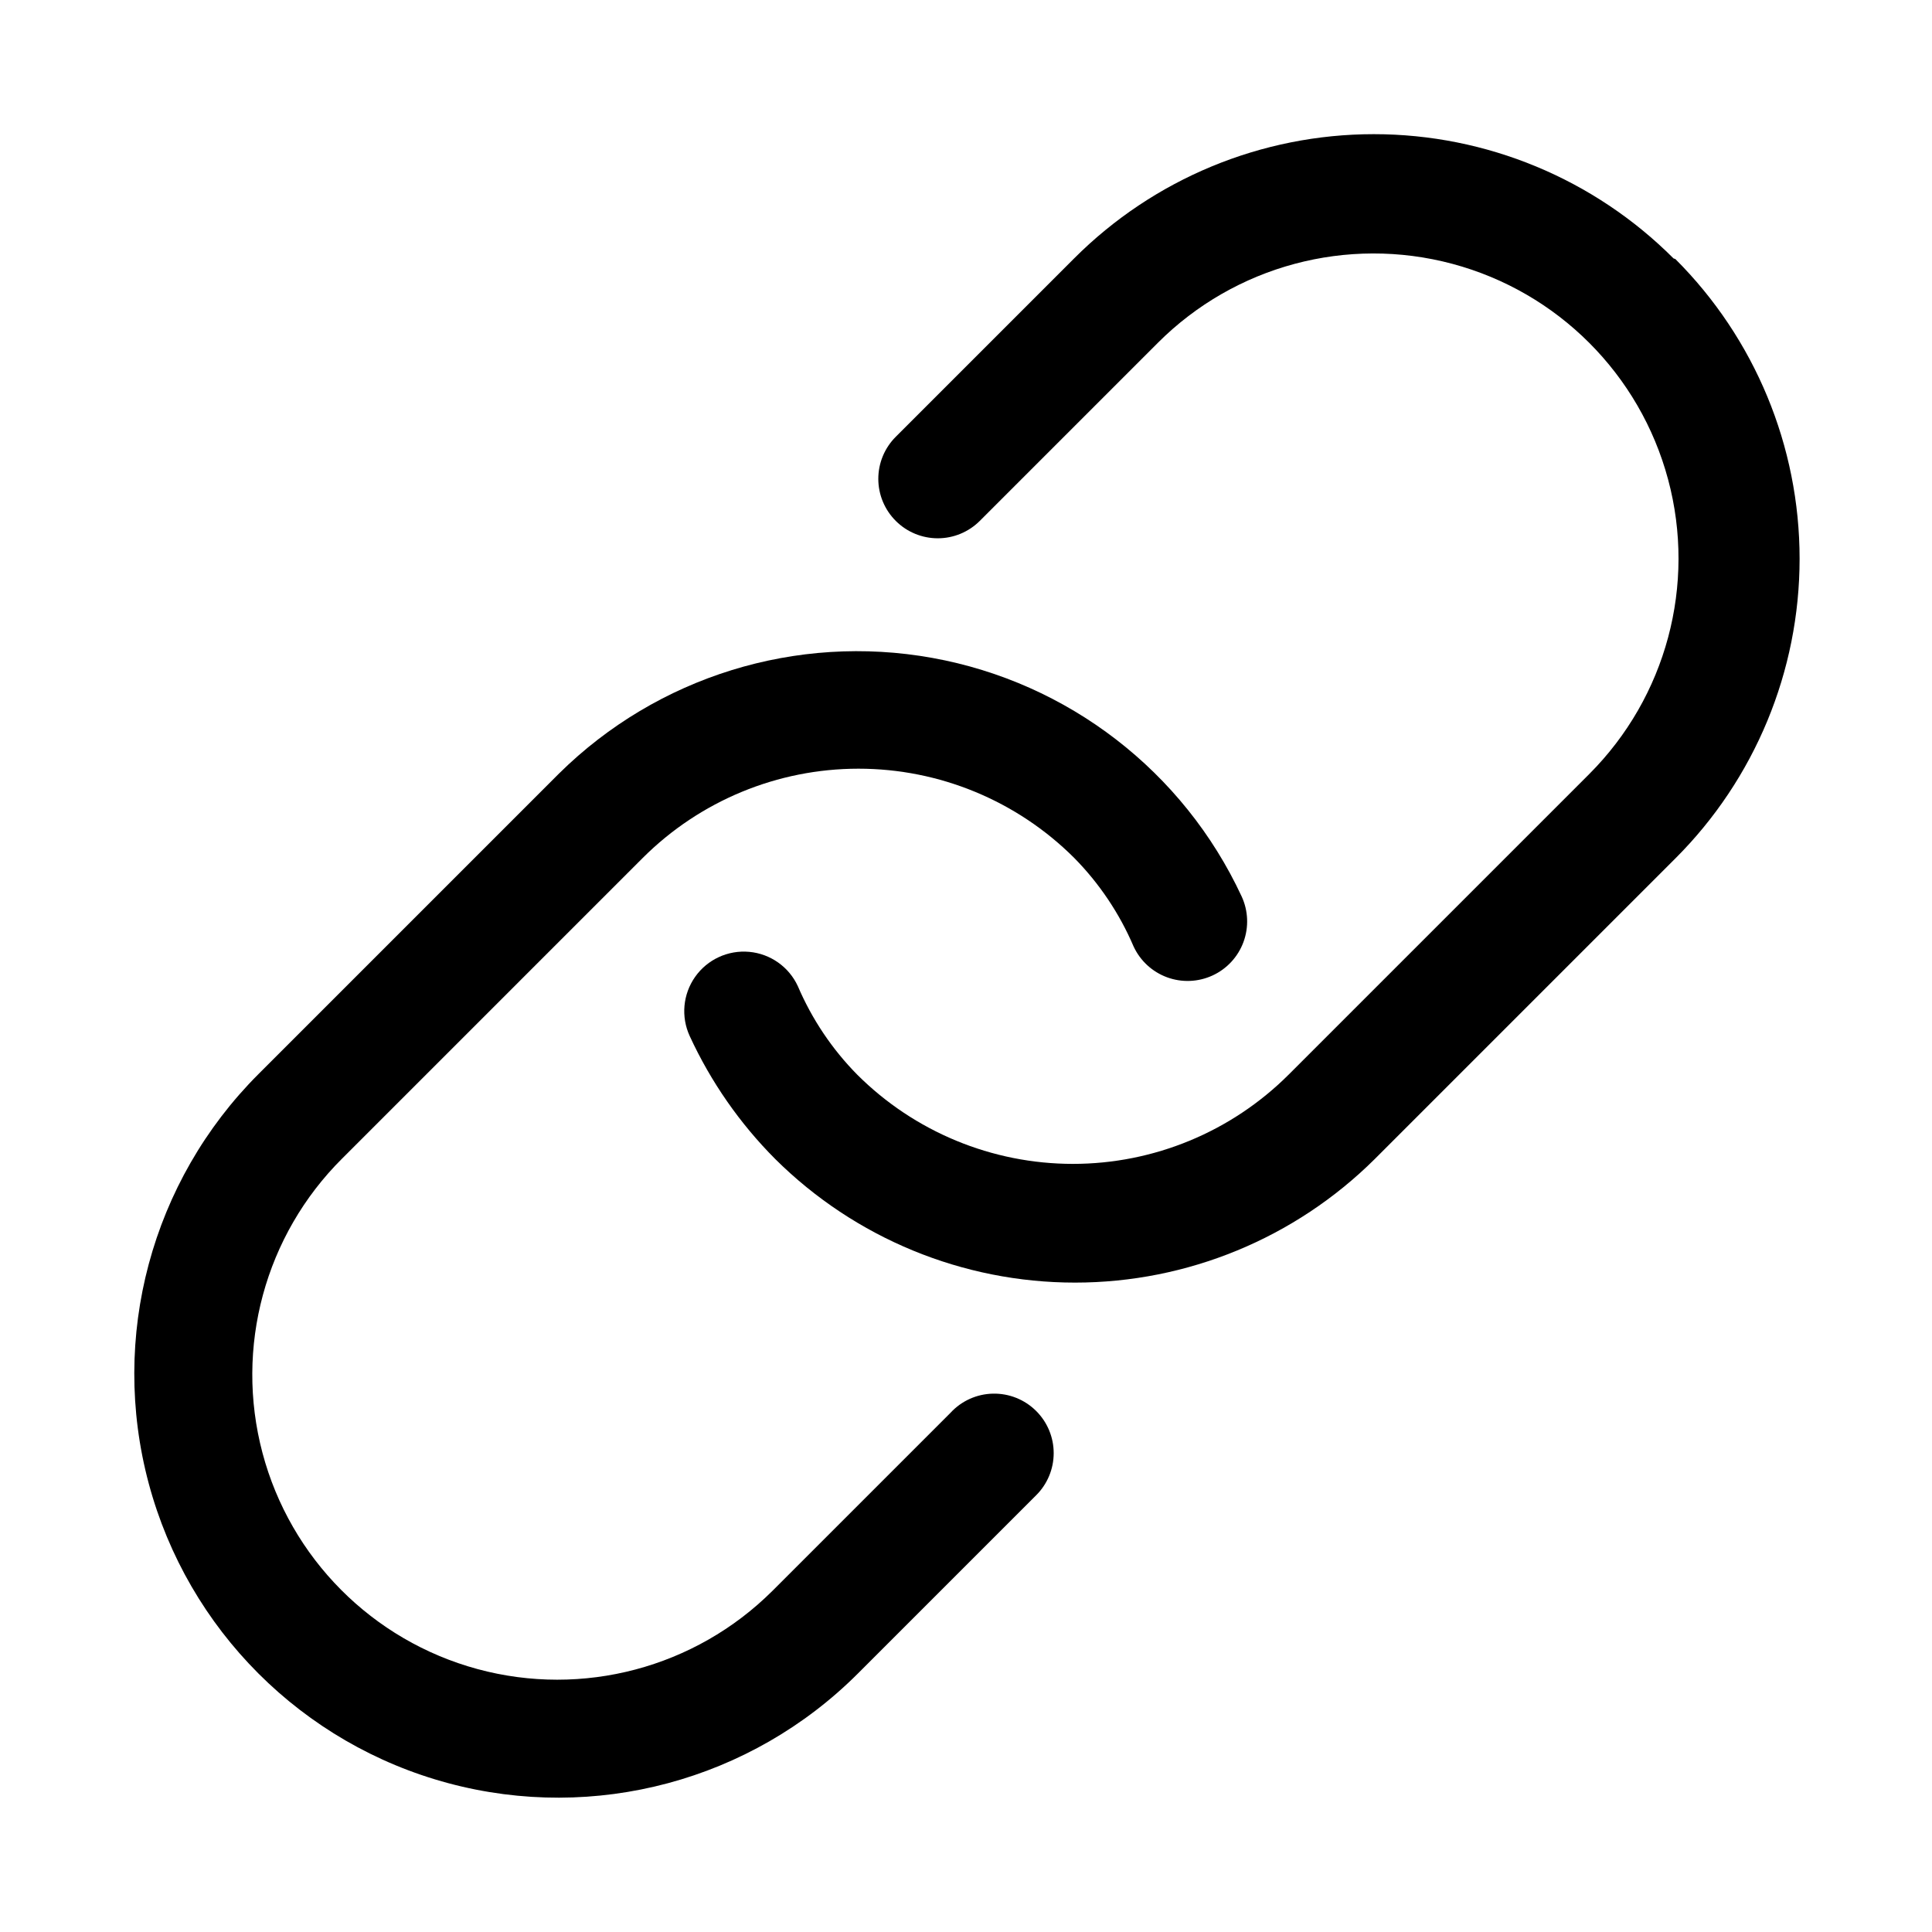
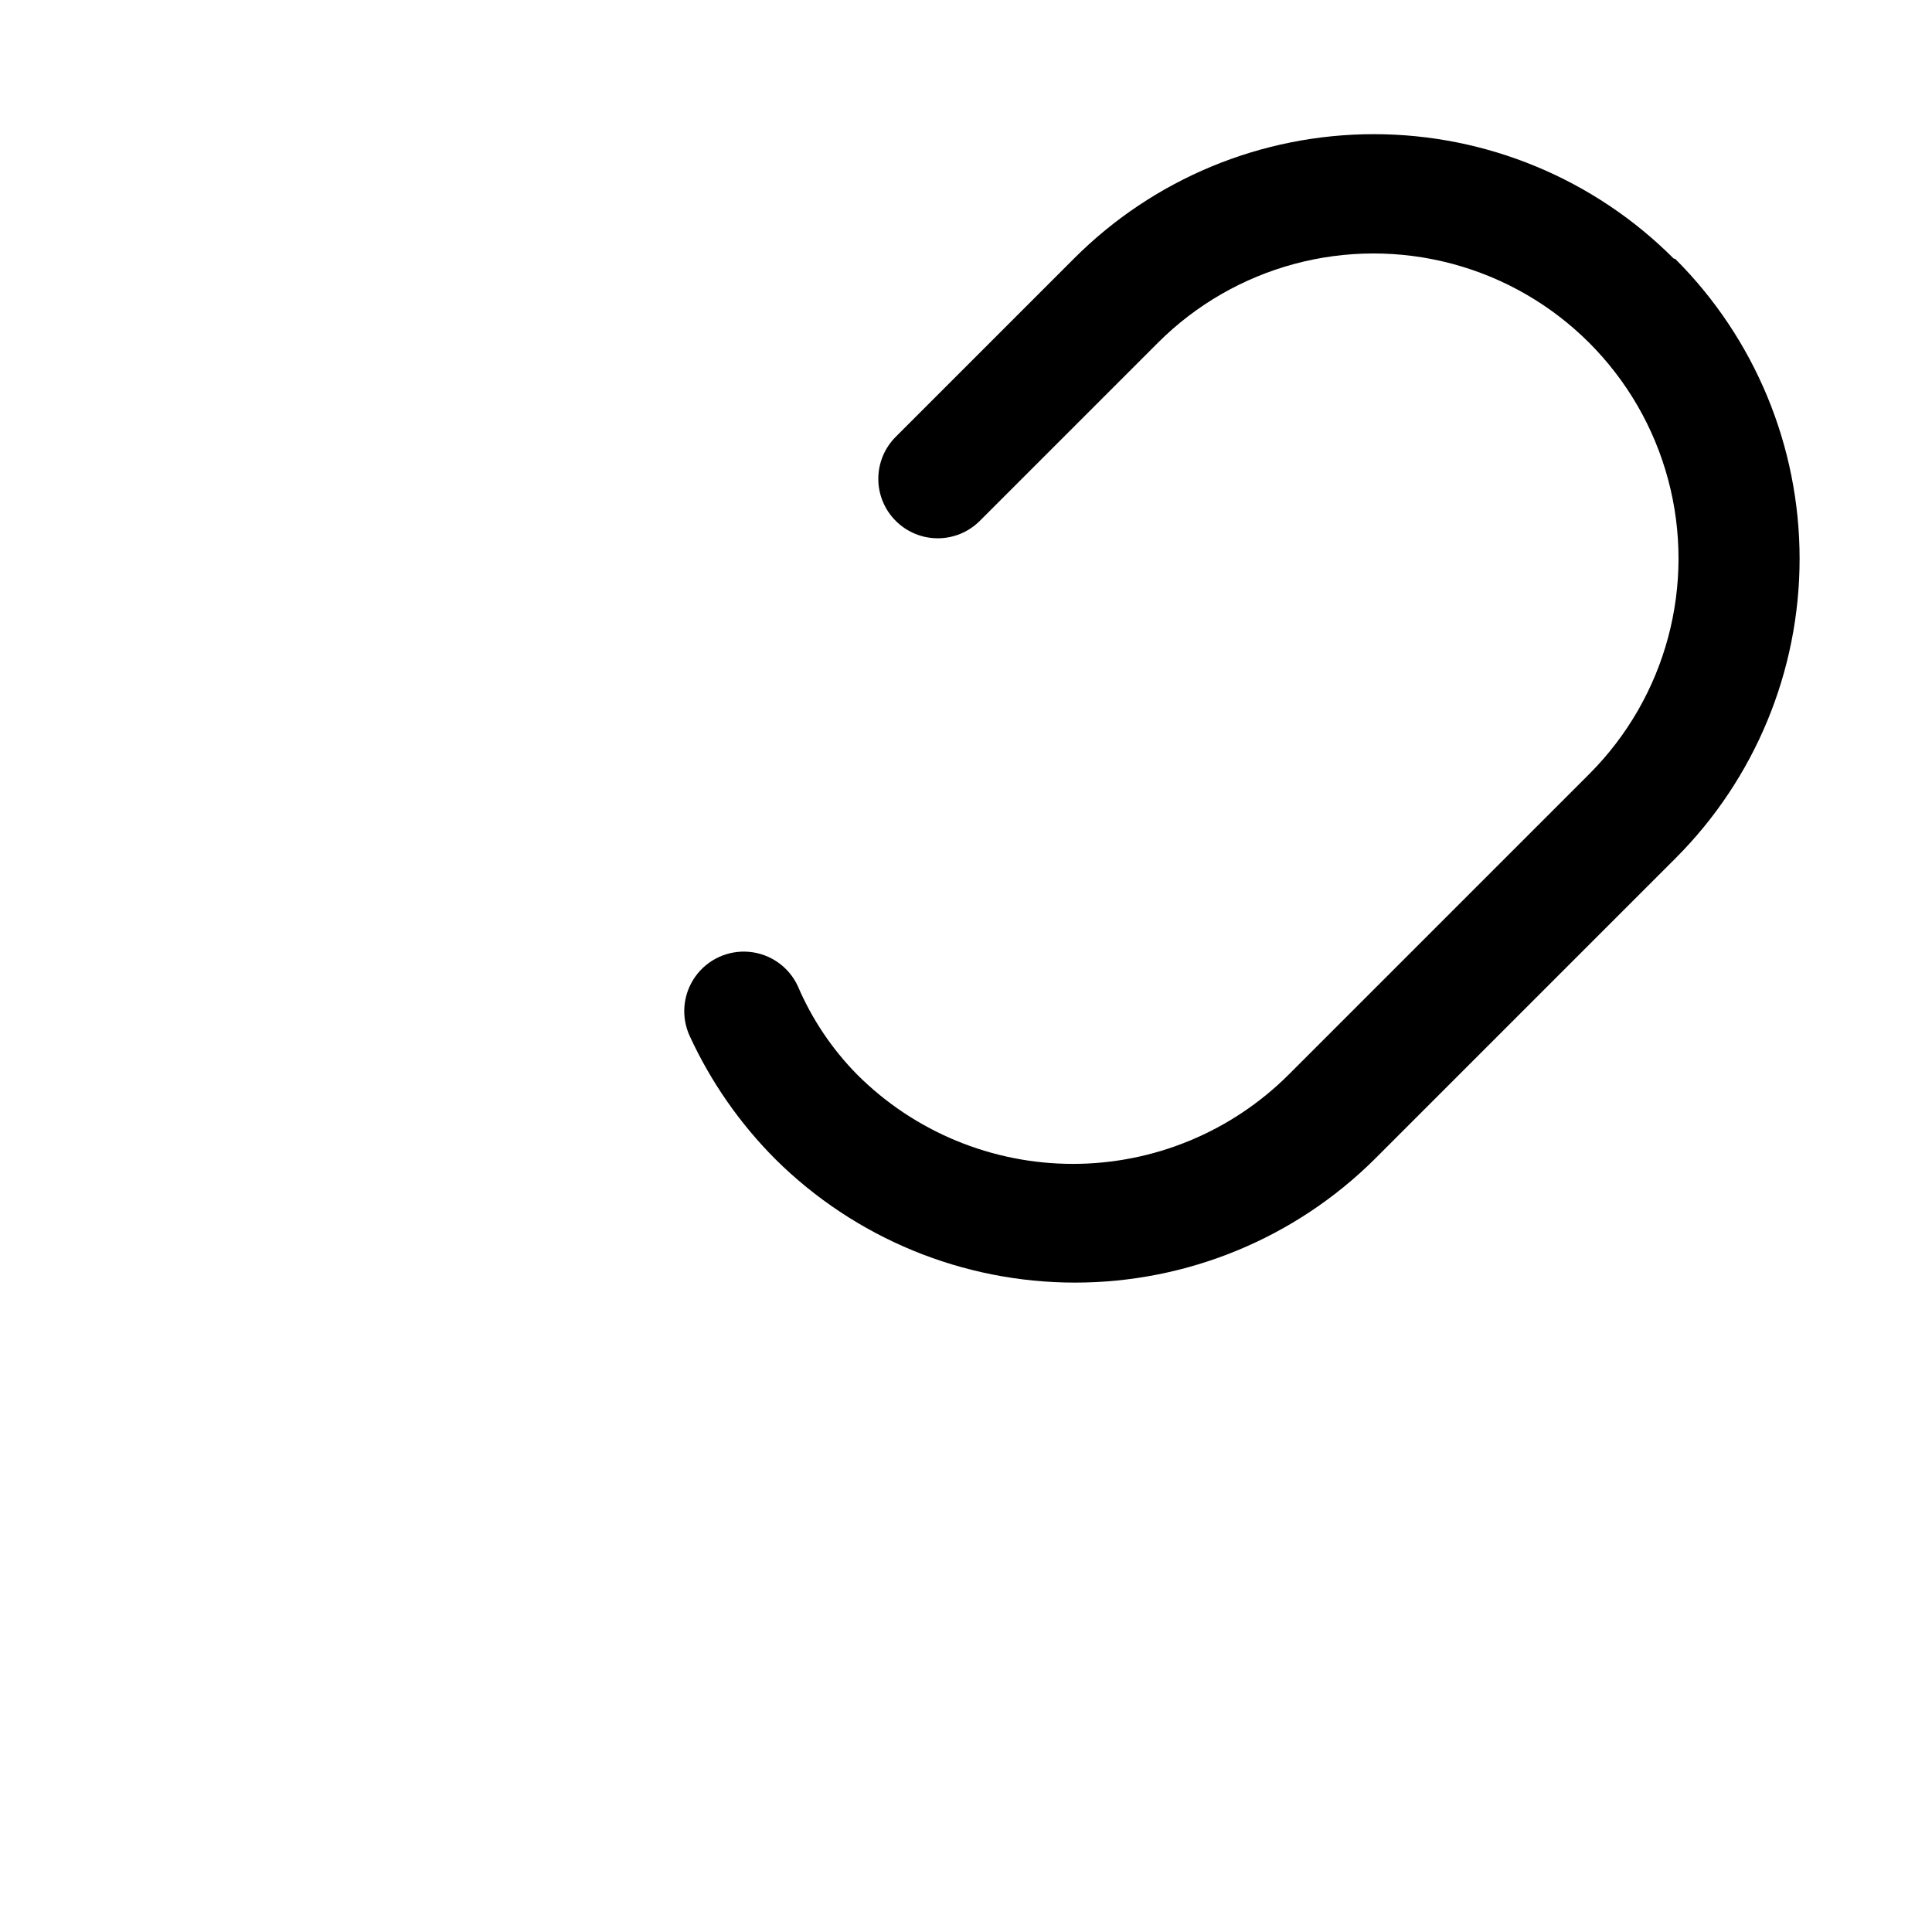
<svg xmlns="http://www.w3.org/2000/svg" fill="#000000" width="800px" height="800px" version="1.1" viewBox="144 144 512 512">
  <g>
    <path d="m587.51 212.49c-21.059-21.086-49.633-32.934-79.43-32.934s-58.375 11.848-79.43 32.934l-47.23 47.23c-2.981 2.957-4.66 6.981-4.66 11.18 0 4.195 1.68 8.223 4.66 11.176 2.949 2.934 6.938 4.578 11.098 4.578 4.16 0 8.148-1.645 11.102-4.578l47.23-47.23c20.418-20.418 50.18-28.391 78.07-20.918 27.891 7.473 49.676 29.258 57.148 57.148 7.477 27.895-0.5 57.652-20.918 78.07l-79.664 79.664c-15.172 15.133-35.723 23.633-57.152 23.633-21.426 0-41.98-8.5-57.148-23.633-6.672-6.762-12.012-14.723-15.746-23.457-2.359-5.117-7.273-8.59-12.891-9.102-5.613-0.512-11.074 2.008-14.324 6.613-3.254 4.606-3.801 10.594-1.438 15.715 5.582 12.109 13.254 23.145 22.672 32.59 21.117 20.969 49.668 32.734 79.43 32.734 29.758 0 58.309-11.766 79.426-32.734l79.668-79.668c21.082-21.055 32.93-49.629 32.93-79.426s-11.848-58.375-32.93-79.43z" />
-     <path d="m395.91 518.39-47.23 47.23h-0.004c-20.473 20.363-50.254 28.254-78.125 20.703s-49.598-29.395-56.996-57.309c-7.394-27.91 0.66-57.648 21.137-78.012l79.664-79.664c15.168-15.133 35.723-23.629 57.148-23.629 21.43 0 41.98 8.496 57.152 23.629 6.672 6.766 12.012 14.723 15.746 23.461 1.754 3.797 4.945 6.746 8.871 8.191 3.926 1.449 8.266 1.273 12.066-0.48 3.801-1.75 6.746-4.941 8.195-8.871 1.445-3.926 1.273-8.266-0.48-12.066-15.422-33.156-46.008-56.738-81.996-63.223-35.988-6.484-72.879 4.941-98.902 30.633l-79.664 79.664c-28.379 28.379-39.461 69.738-29.074 108.5 10.387 38.762 40.664 69.039 79.43 79.426 38.762 10.387 80.125-0.695 108.5-29.07l47.234-47.234c2.981-2.957 4.656-6.981 4.656-11.176 0-4.199-1.676-8.223-4.656-11.18-3.031-3.019-7.16-4.672-11.438-4.582-4.277 0.086-8.332 1.914-11.234 5.055z" />
  </g>
</svg>